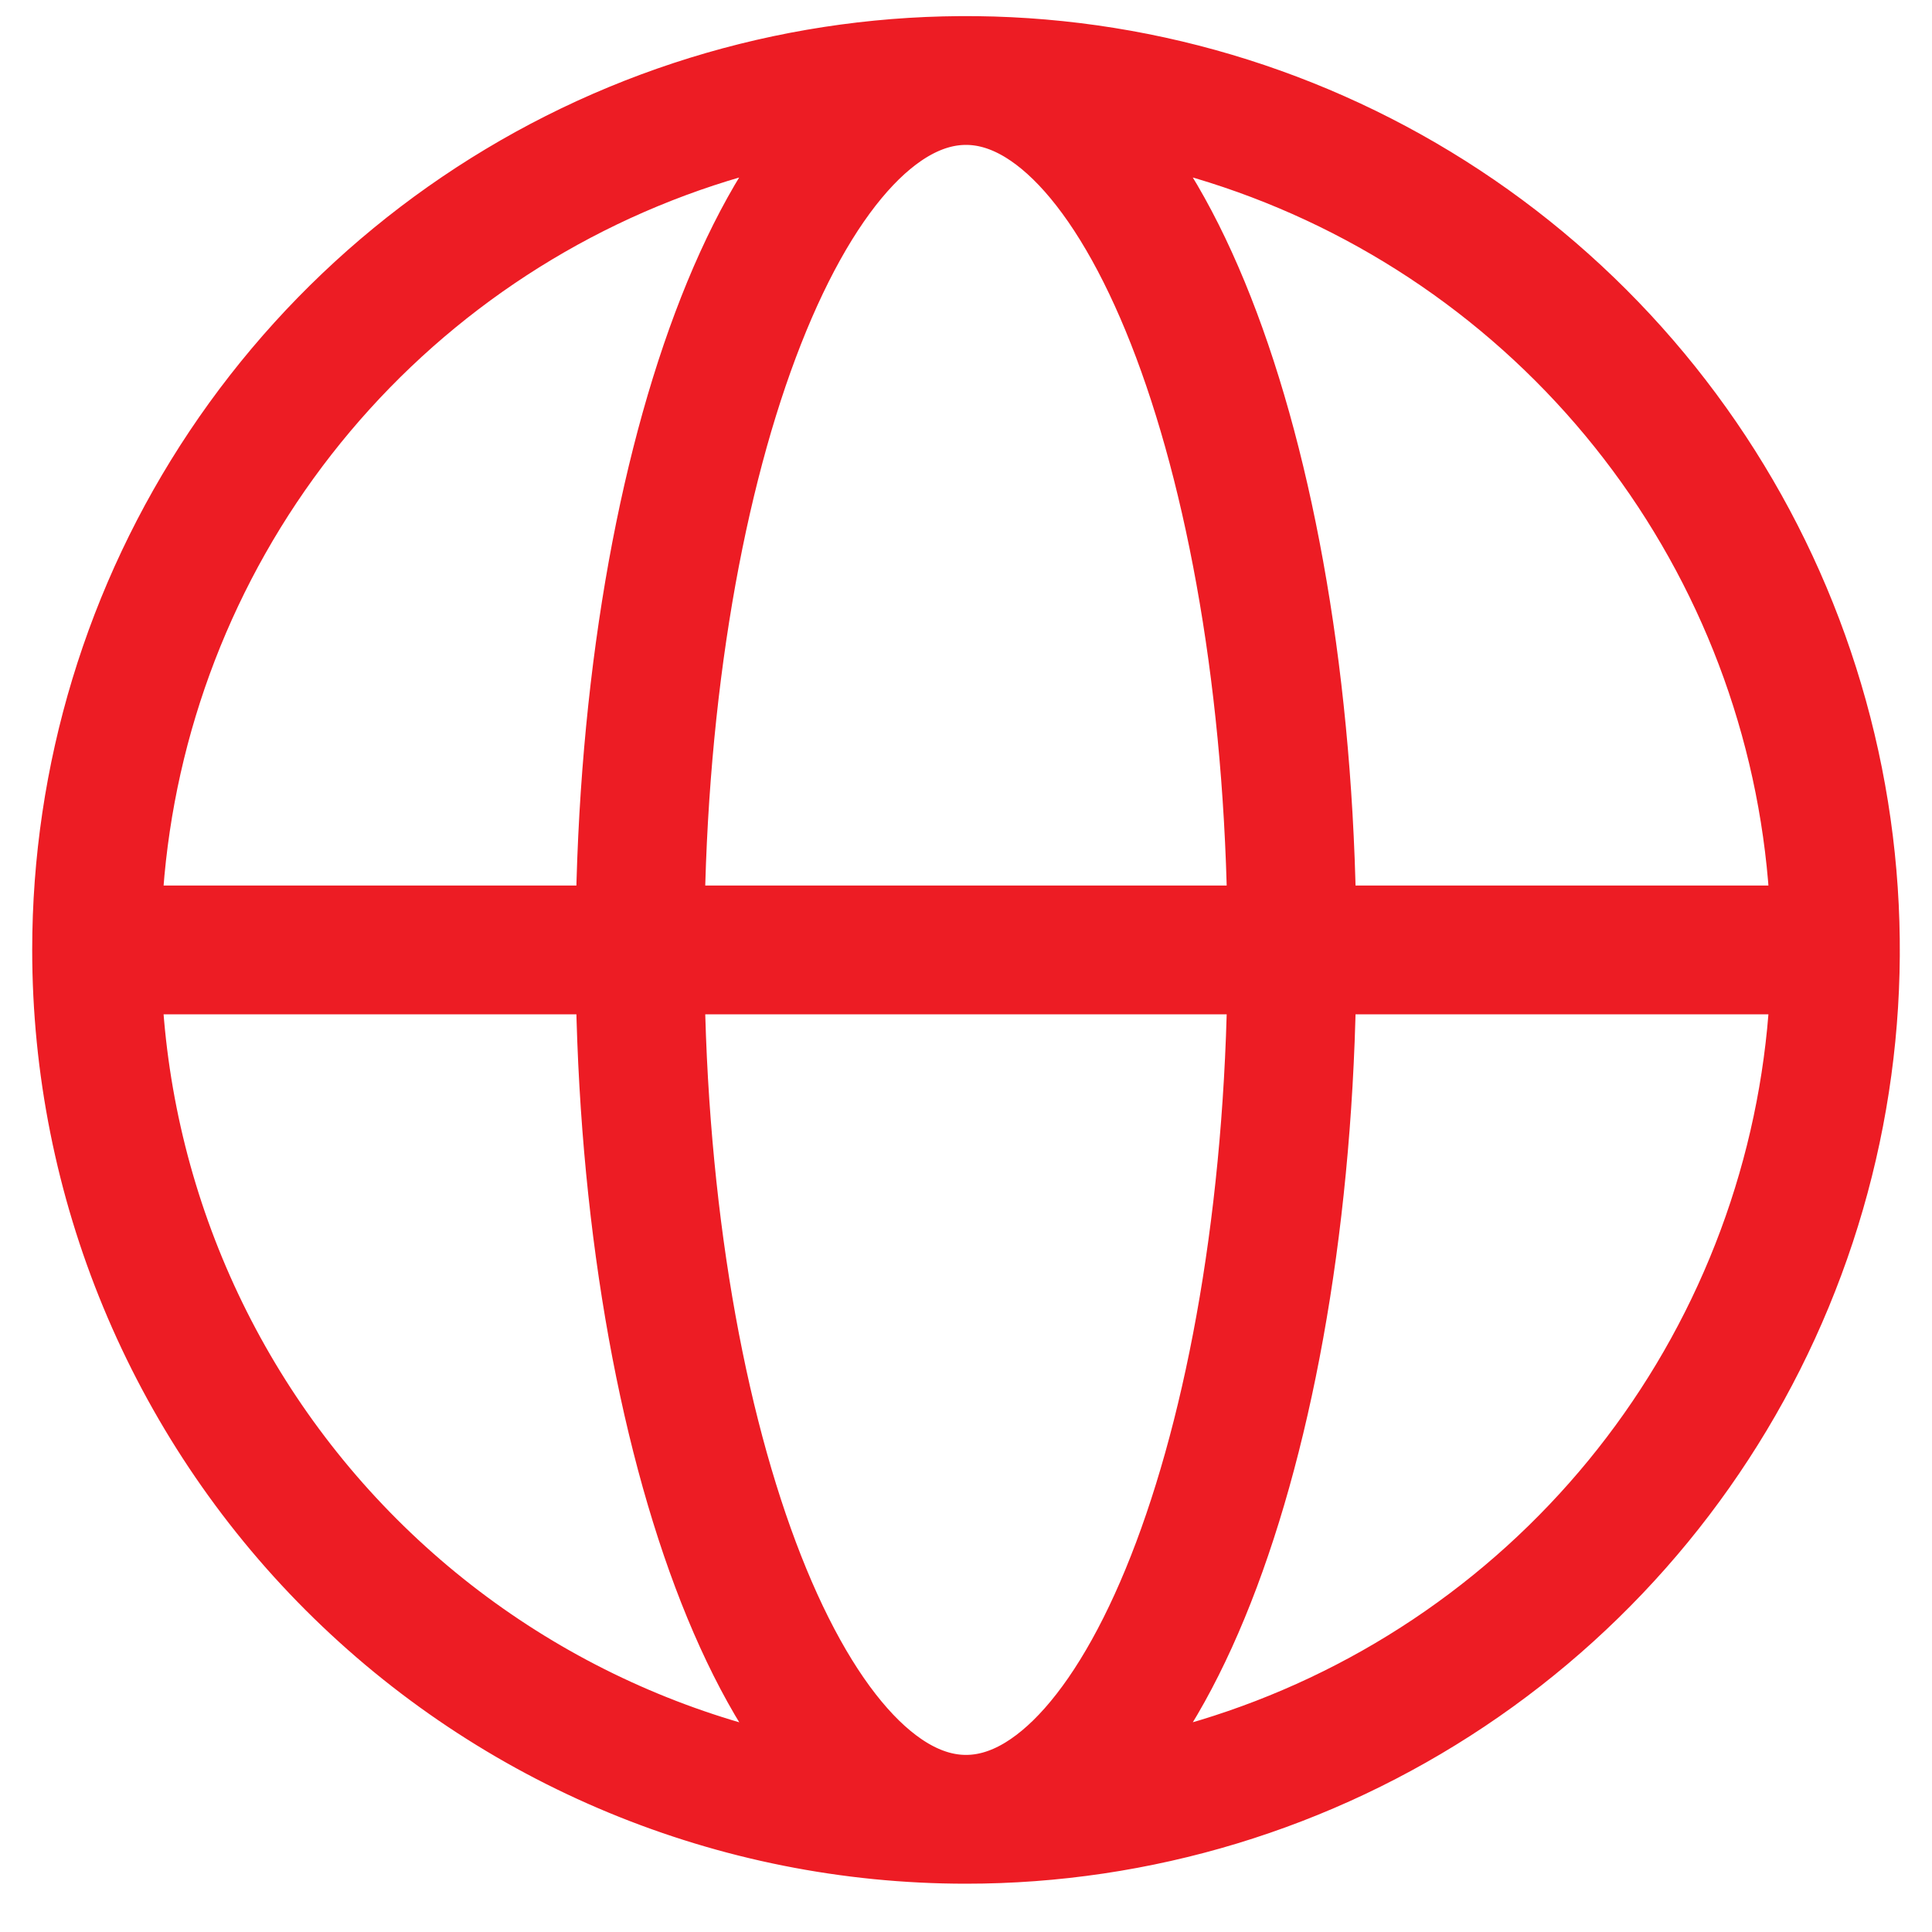
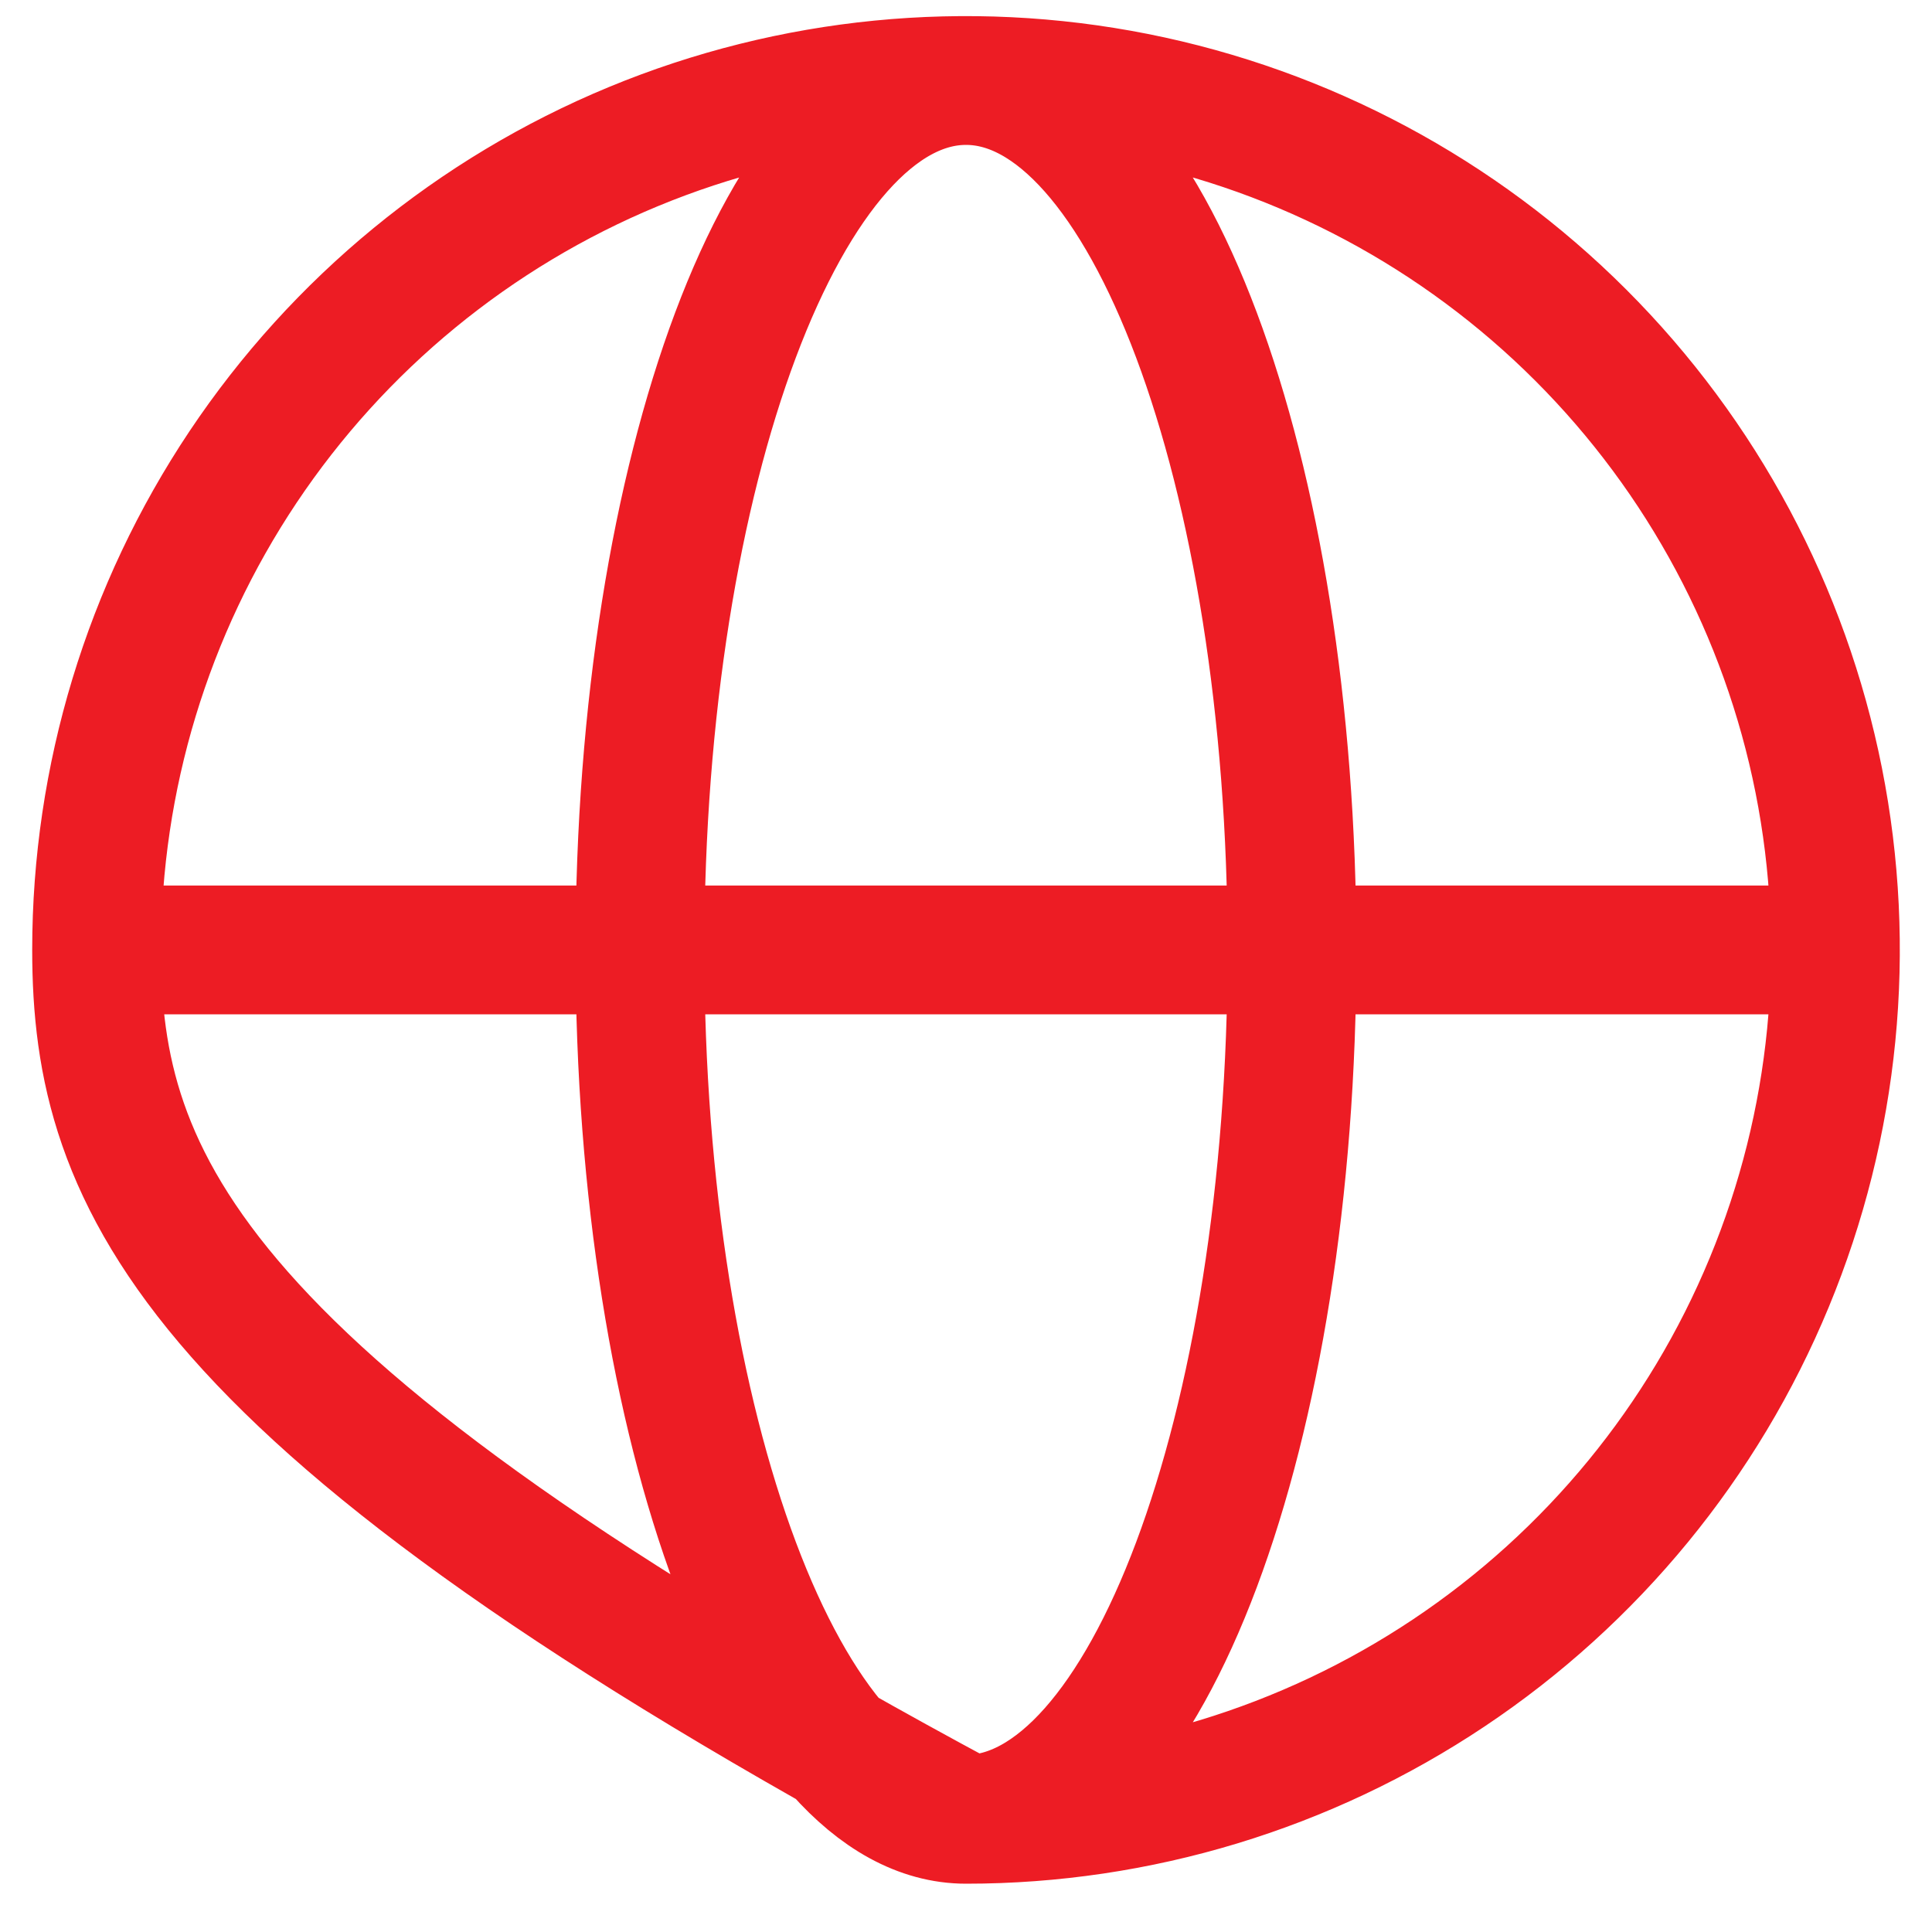
<svg xmlns="http://www.w3.org/2000/svg" width="30" height="30" viewBox="0 0 30 30" fill="none">
-   <path d="M15 28.25C17.67 28.25 20.28 27.458 22.5 25.975C24.72 24.492 26.451 22.383 27.472 19.916C28.494 17.45 28.762 14.735 28.241 12.116C27.72 9.497 26.434 7.092 24.546 5.204C22.658 3.316 20.252 2.03 17.634 1.509C15.015 0.989 12.3 1.256 9.834 2.277C7.367 3.299 5.259 5.03 3.775 7.25C2.292 9.47 1.5 12.08 1.5 14.75M15 28.25C11.42 28.25 7.986 26.828 5.454 24.296C2.922 21.764 1.5 18.33 1.5 14.75M15 28.25C17.794 28.25 20.062 22.209 20.062 14.75C20.062 7.291 17.794 1.25 15 1.25C12.206 1.25 9.937 7.291 9.937 14.75C9.937 22.209 12.209 28.25 15 28.25ZM1.5 14.75L28.5 14.75" stroke="#ED1C24" stroke-width="2" stroke-linecap="round" stroke-linejoin="round" />
+   <path d="M15 28.25C17.67 28.25 20.28 27.458 22.5 25.975C24.72 24.492 26.451 22.383 27.472 19.916C28.494 17.45 28.762 14.735 28.241 12.116C27.72 9.497 26.434 7.092 24.546 5.204C22.658 3.316 20.252 2.03 17.634 1.509C15.015 0.989 12.3 1.256 9.834 2.277C7.367 3.299 5.259 5.03 3.775 7.25C2.292 9.47 1.5 12.08 1.5 14.75M15 28.25C2.922 21.764 1.5 18.33 1.5 14.75M15 28.25C17.794 28.25 20.062 22.209 20.062 14.75C20.062 7.291 17.794 1.25 15 1.25C12.206 1.25 9.937 7.291 9.937 14.75C9.937 22.209 12.209 28.25 15 28.25ZM1.5 14.75L28.5 14.75" stroke="#ED1C24" stroke-width="2" stroke-linecap="round" stroke-linejoin="round" />
</svg>